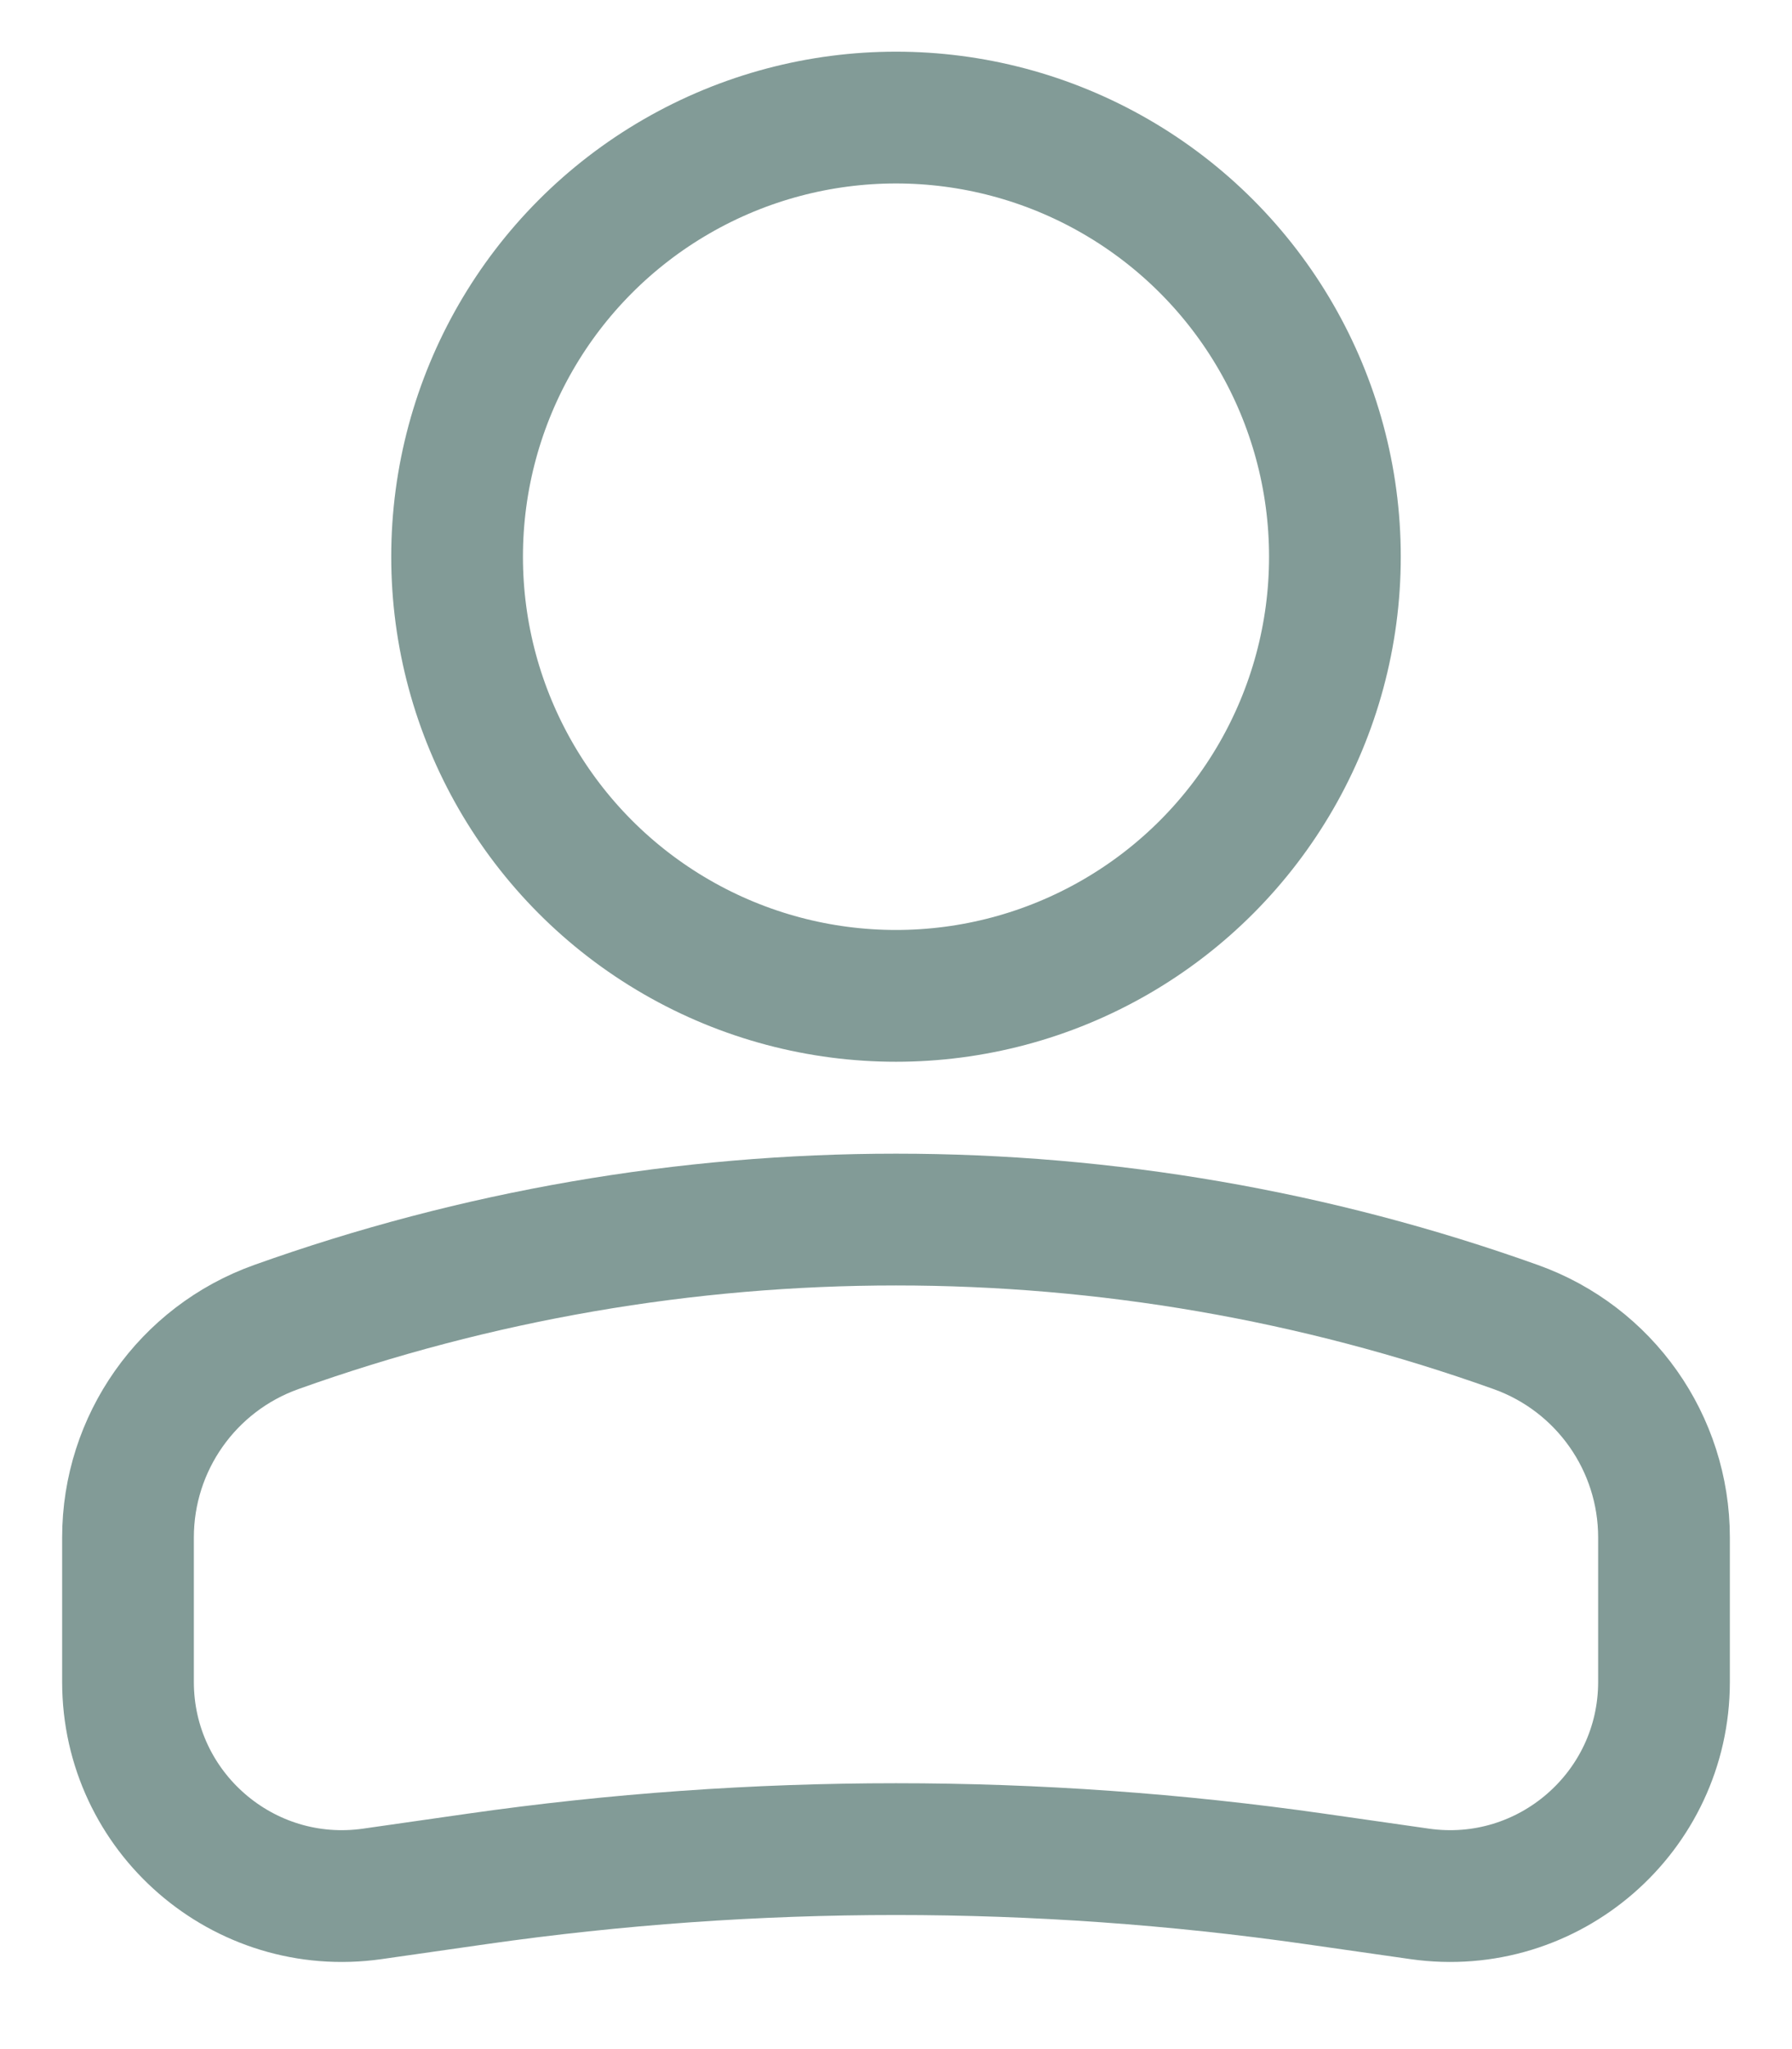
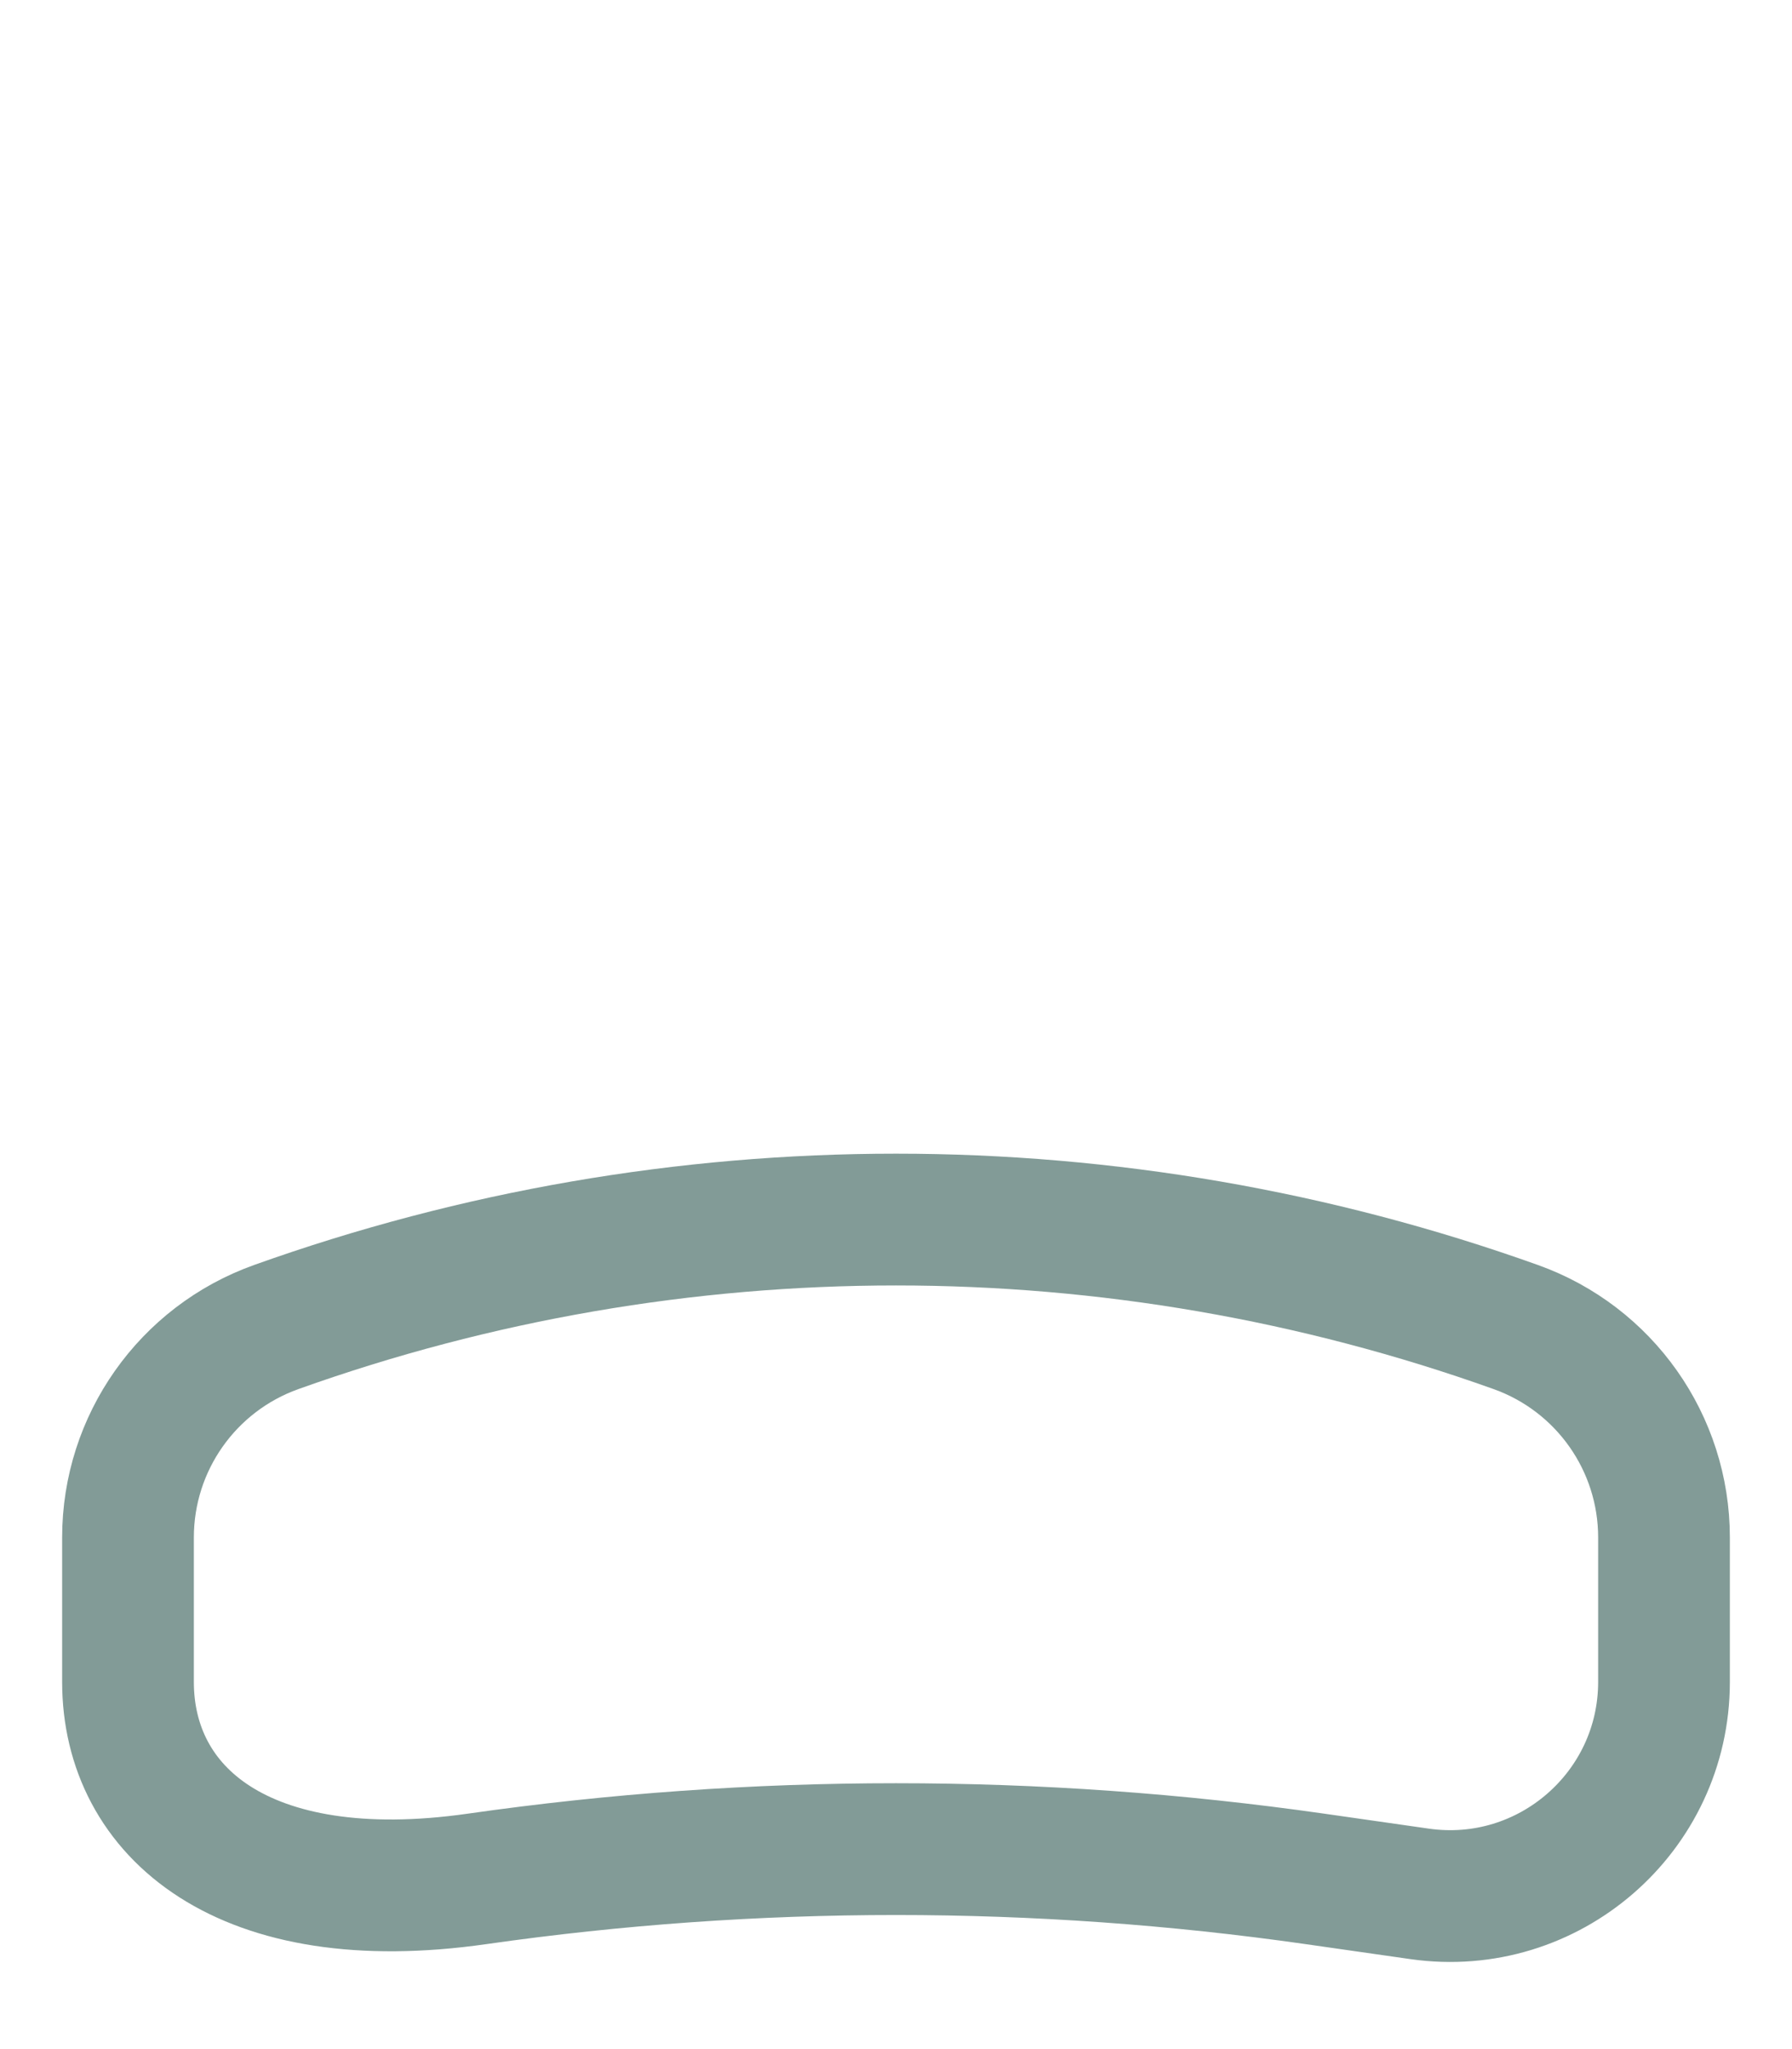
<svg xmlns="http://www.w3.org/2000/svg" width="14" height="16" viewBox="0 0 14 16" fill="none">
-   <circle cx="3.429" cy="3.429" r="3.429" transform="matrix(-1 0 0 1 10.429 0.918)" stroke="#829B97" stroke-width="1.029" />
-   <path d="M1 12.005C1 11.267 1.464 10.61 2.158 10.362V10.362C5.289 9.243 8.711 9.243 11.842 10.362V10.362C12.536 10.61 13 11.267 13 12.005V13.133C13 14.15 12.098 14.932 11.091 14.788L10.273 14.671C8.102 14.361 5.898 14.361 3.727 14.671L2.909 14.788C1.901 14.932 1 14.15 1 13.133V12.005Z" stroke="#829B97" stroke-width="1.029" />
+   <path d="M1 12.005C1 11.267 1.464 10.61 2.158 10.362V10.362C5.289 9.243 8.711 9.243 11.842 10.362V10.362C12.536 10.61 13 11.267 13 12.005V13.133C13 14.15 12.098 14.932 11.091 14.788L10.273 14.671C8.102 14.361 5.898 14.361 3.727 14.671C1.901 14.932 1 14.15 1 13.133V12.005Z" stroke="#829B97" stroke-width="1.029" />
</svg>